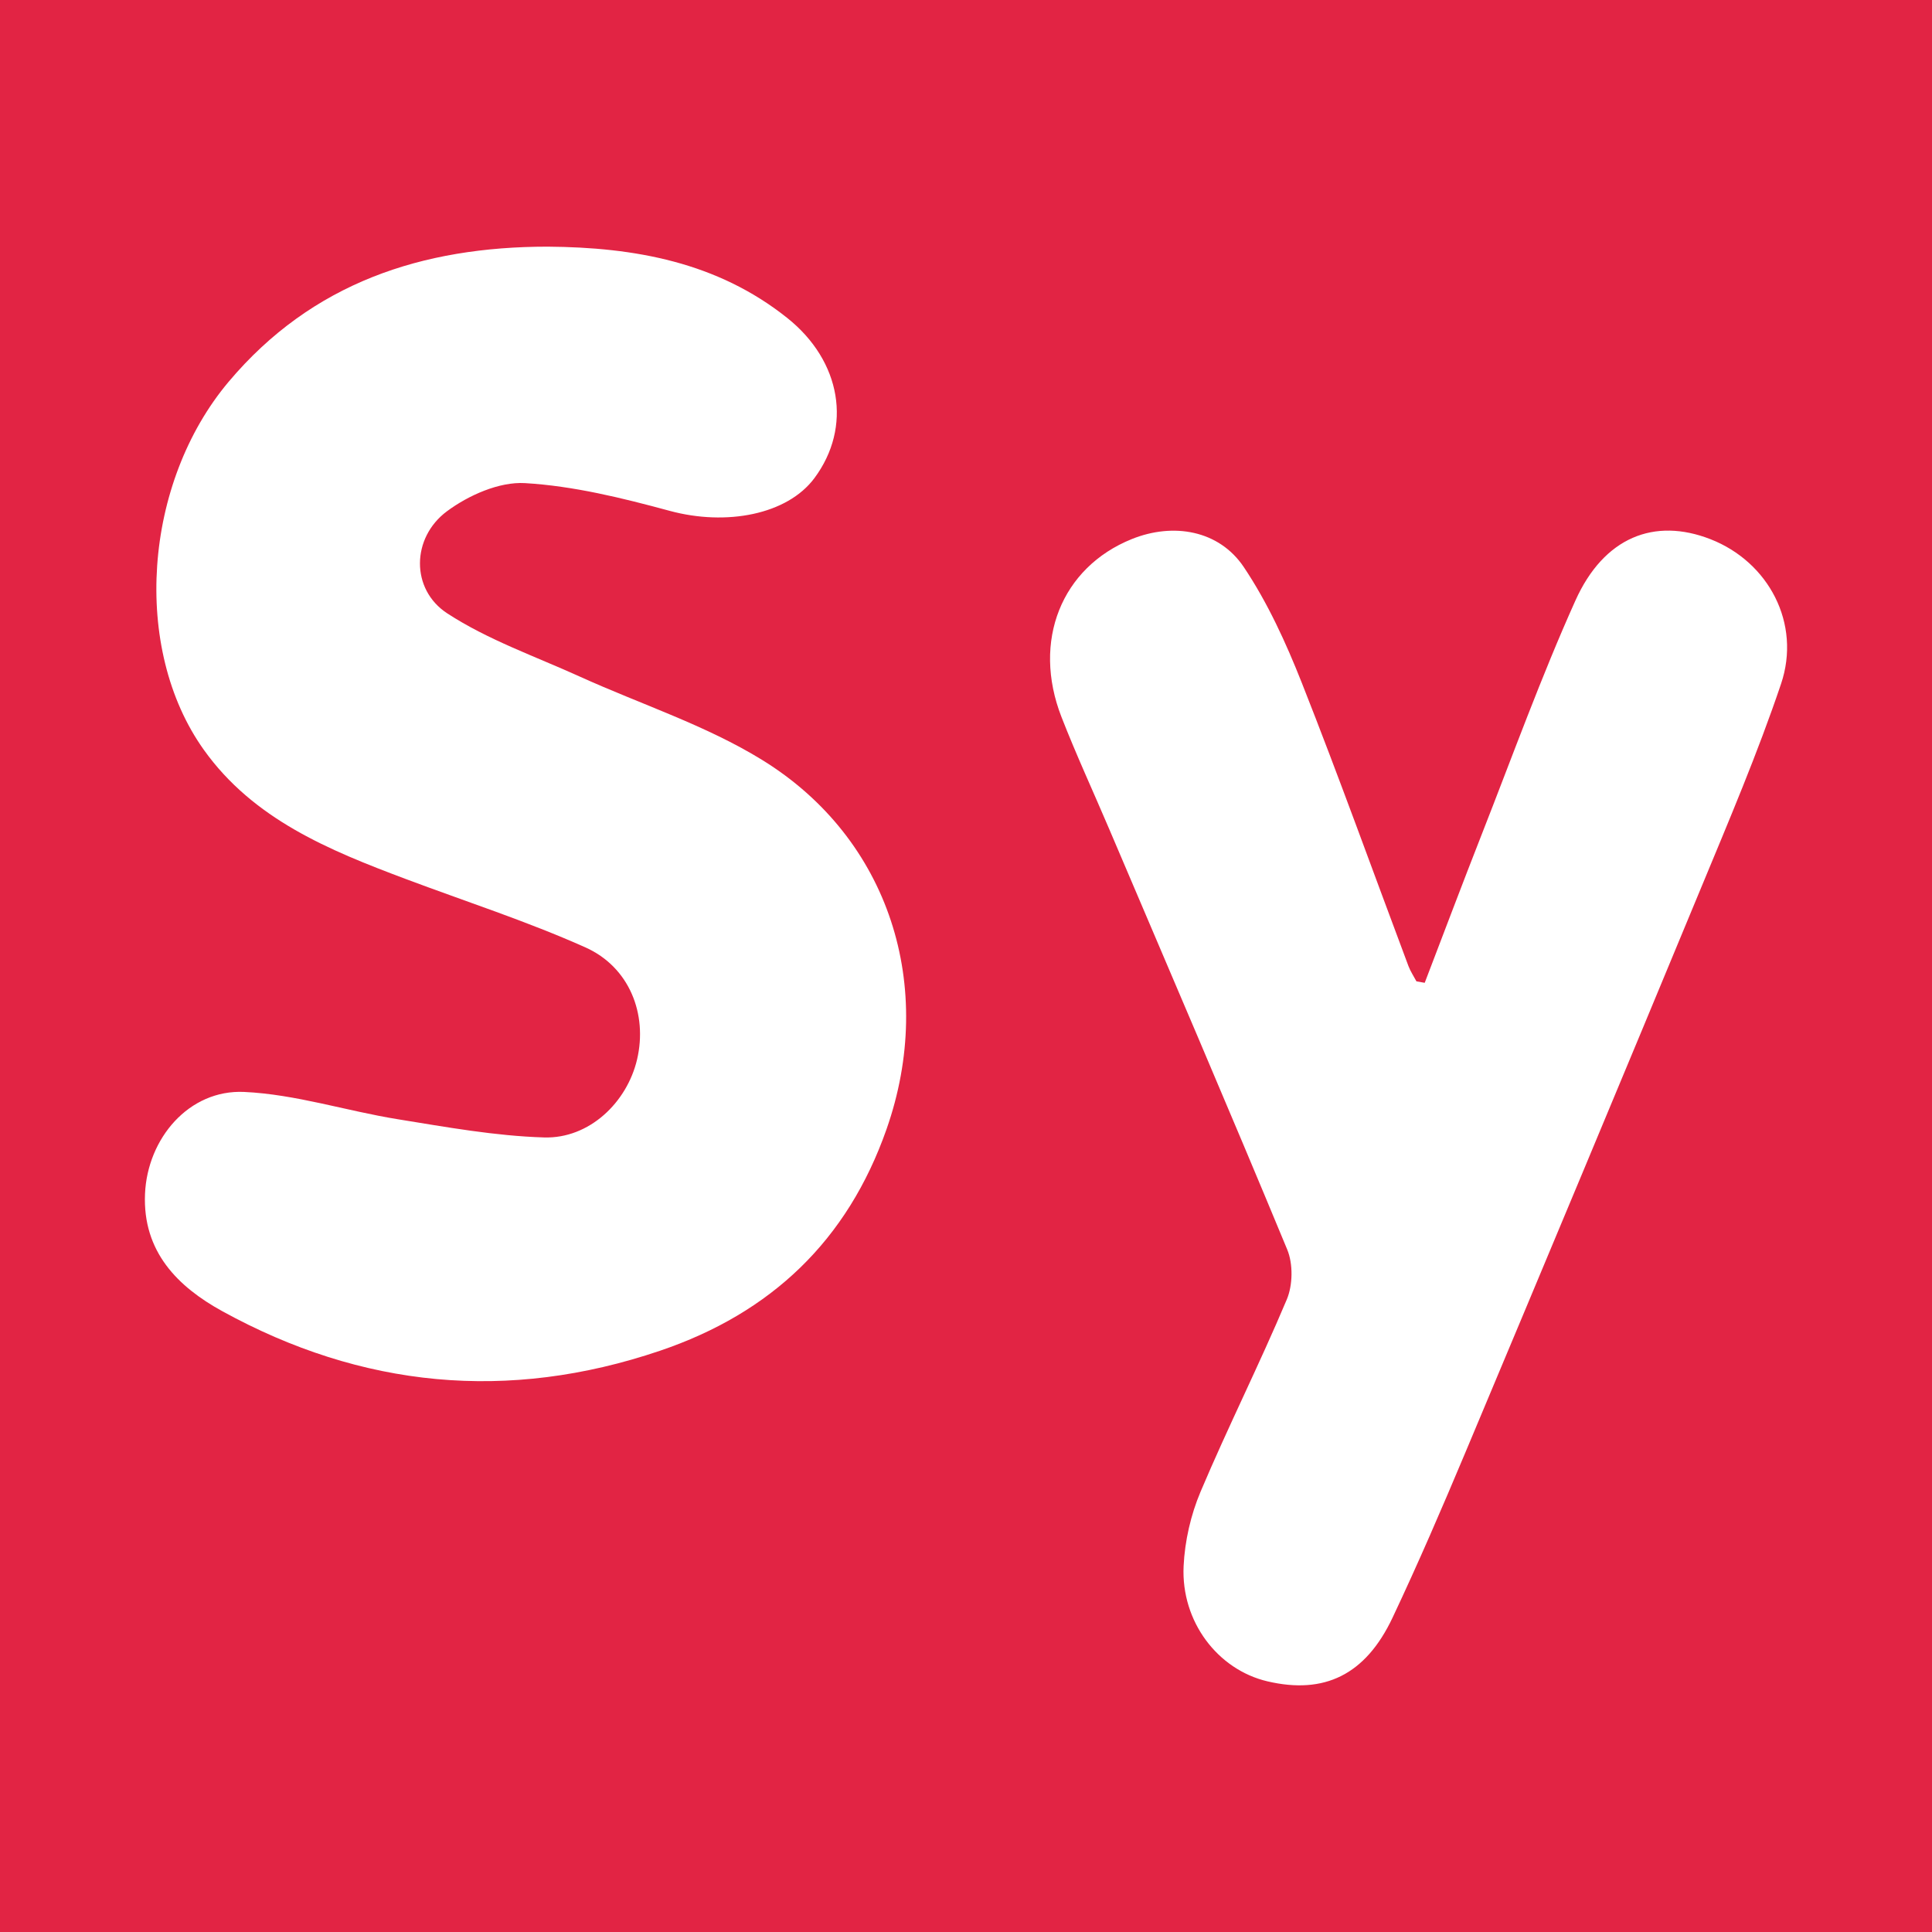
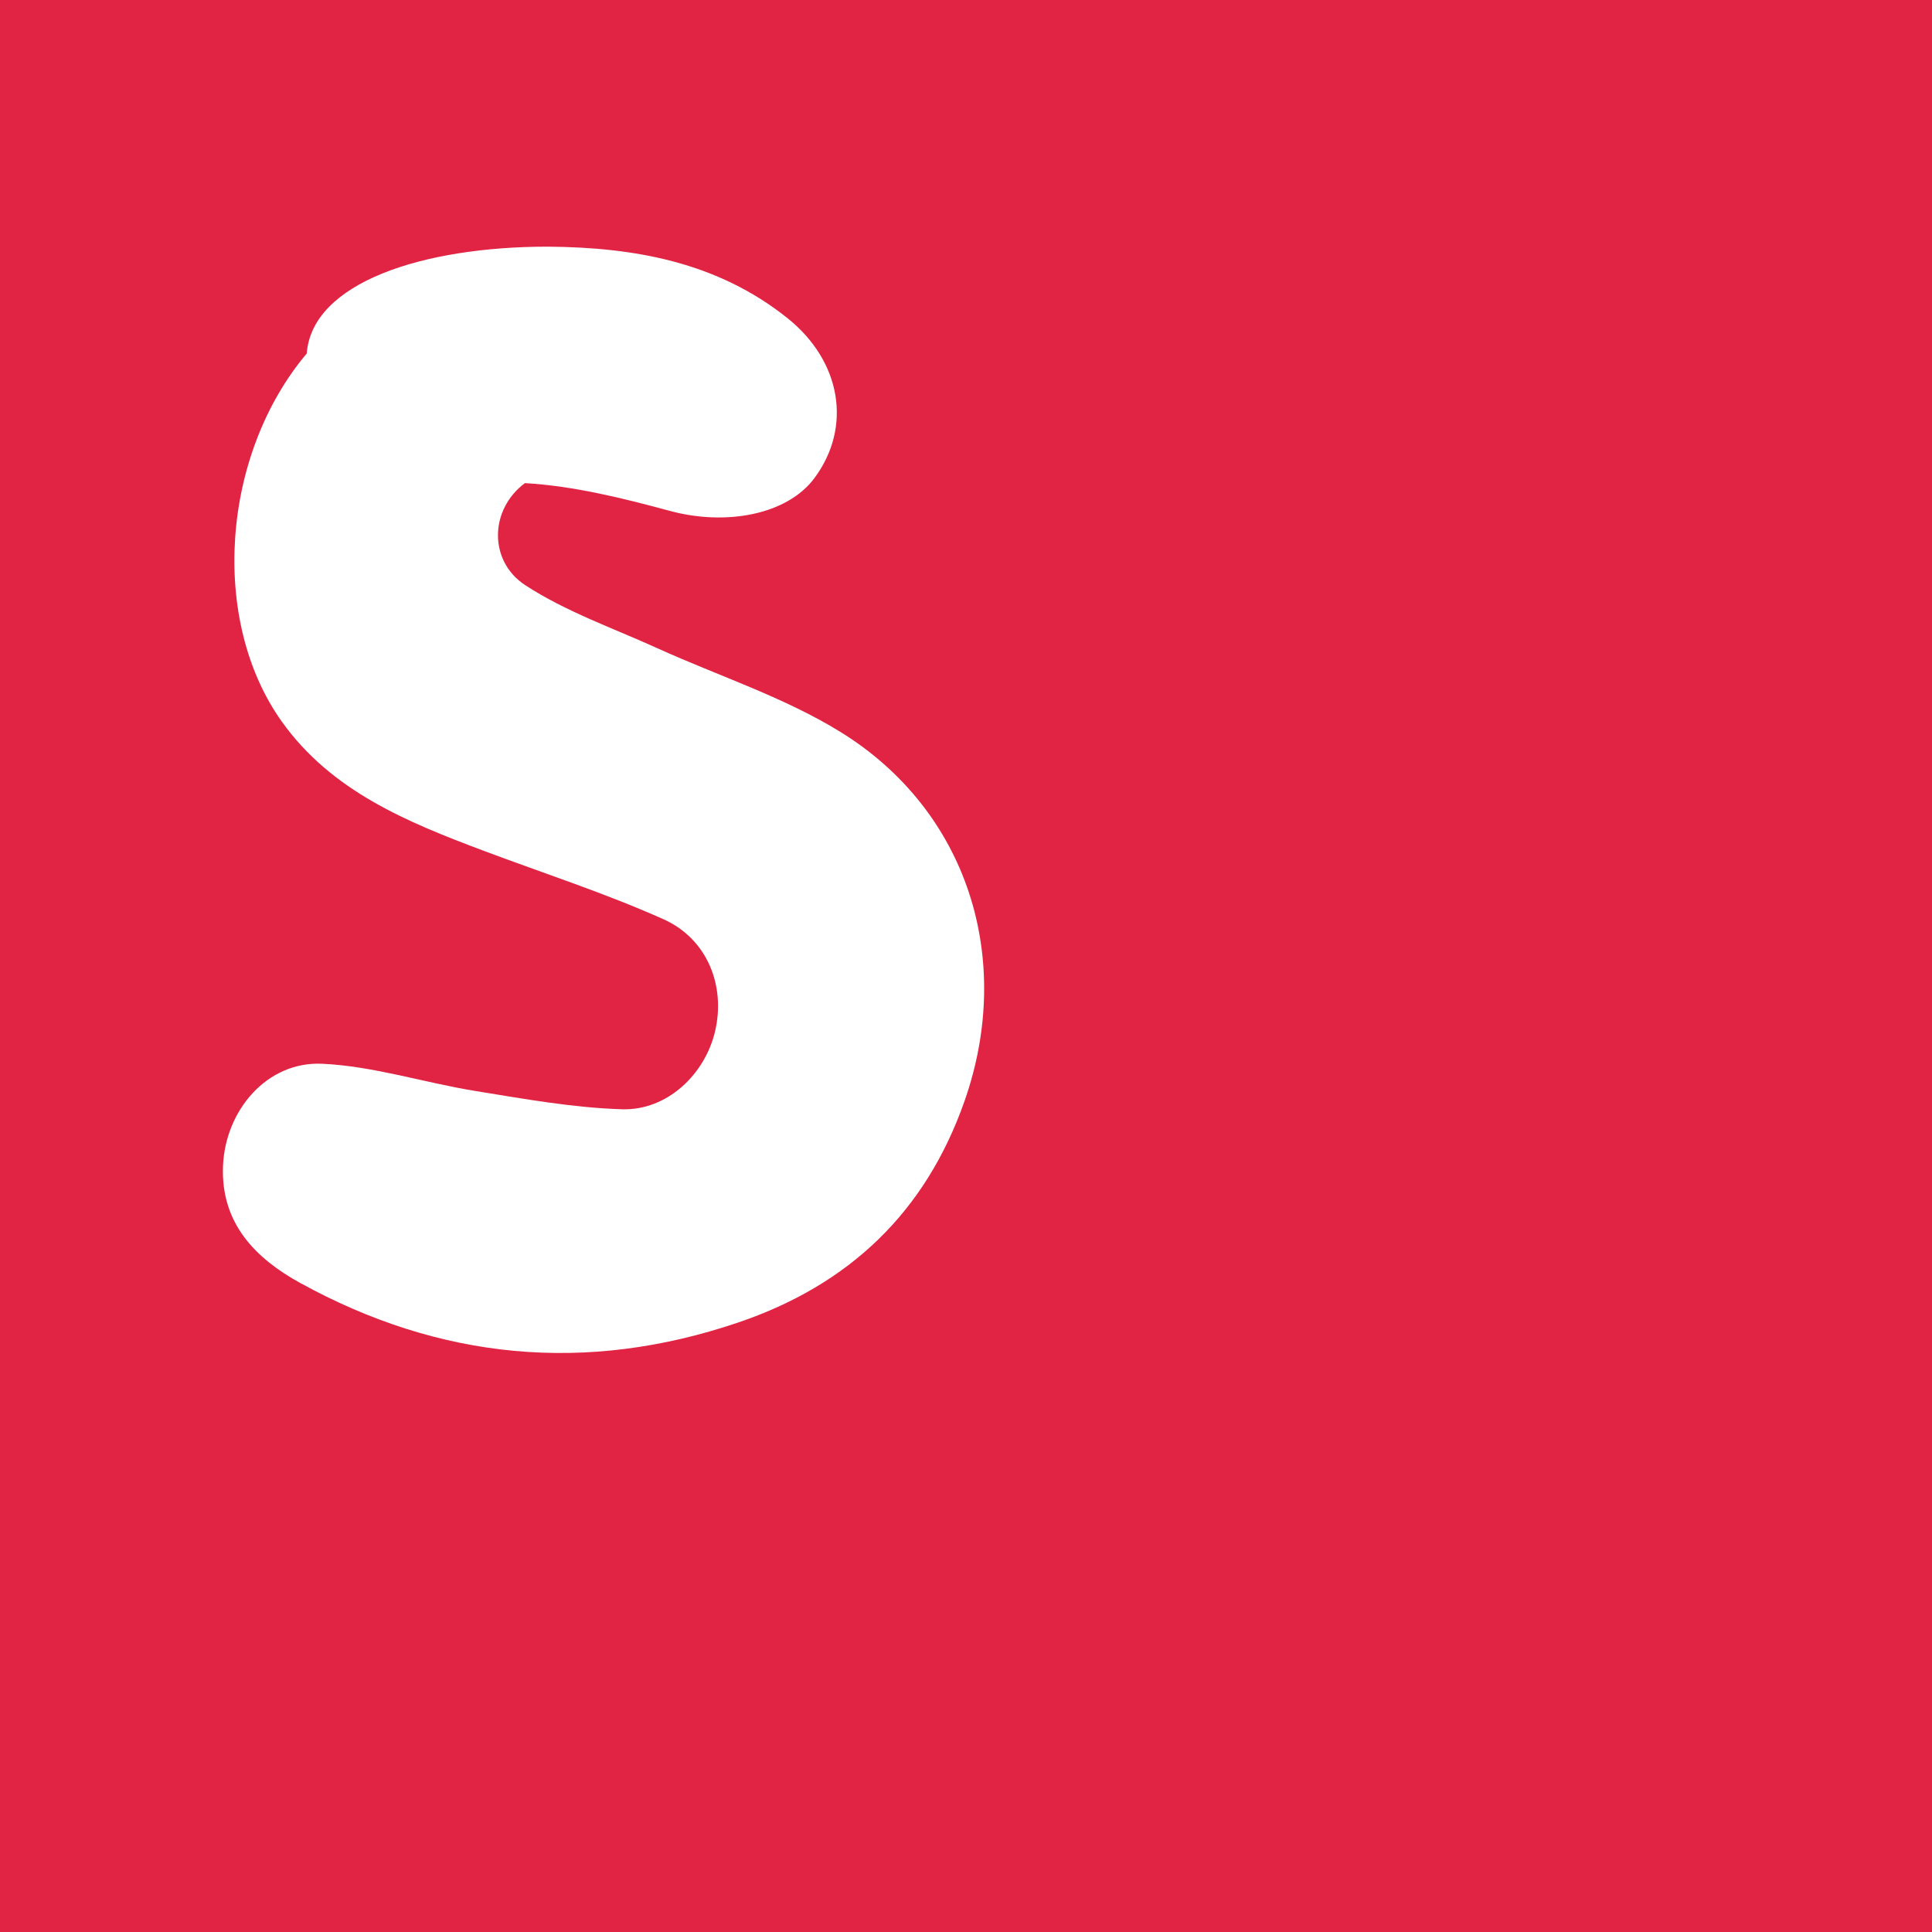
<svg xmlns="http://www.w3.org/2000/svg" version="1.1" id="Layer_1" x="0px" y="0px" width="200px" height="200px" viewBox="0 0 200 200" enable-background="new 0 0 200 200" xml:space="preserve">
  <rect fill="#E22444" width="200" height="200" />
  <g>
-     <path fill="#FFFFFF" d="M56.69,25.534c8.994,0.066,17.543,1.594,24.8,7.377c5.624,4.481,6.736,11.317,2.817,16.585   c-2.813,3.782-9.118,4.976-14.981,3.387c-4.908-1.33-9.946-2.575-14.985-2.871c-2.658-0.156-5.84,1.257-8.076,2.917   c-3.685,2.737-3.767,8.086,0.032,10.565c4.205,2.744,9.097,4.446,13.717,6.544c6.318,2.868,13.06,5.036,18.913,8.649   c13.168,8.129,18.014,23.484,12.846,38.21c-4.038,11.508-11.931,19.031-23.461,22.936c-15.736,5.329-30.872,3.84-45.309-4.103   c-4.572-2.515-8.25-6.136-7.991-12.141c0.247-5.733,4.545-10.815,10.262-10.552c5.334,0.245,10.586,1.968,15.908,2.827   c5.025,0.811,10.083,1.733,15.148,1.884c4.66,0.139,8.578-3.612,9.623-8.088c1.093-4.676-0.788-9.547-5.358-11.589   c-6.05-2.704-12.393-4.749-18.609-7.083c-7.915-2.972-15.752-6.17-20.888-13.371c-7.479-10.484-6.256-27.616,2.581-38.108   C32.31,29.266,43.714,25.538,56.69,25.534z" />
-     <path fill="#FFFFFF" d="M147.486,101.74c1.962-5.116,3.891-10.246,5.895-15.346c3.18-8.096,6.14-16.294,9.703-24.22   c2.954-6.57,8.18-8.624,13.985-6.356c6.011,2.349,9.416,8.722,7.301,14.985c-2.42,7.167-5.395,14.154-8.294,21.15   c-8.074,19.486-16.21,38.946-24.375,58.394c-2.414,5.749-4.884,11.481-7.547,17.118c-2.8,5.926-7.063,7.969-12.958,6.584   c-5.13-1.205-8.941-6.173-8.669-11.924c0.123-2.598,0.741-5.306,1.754-7.702c2.832-6.694,6.105-13.202,8.927-19.9   c0.627-1.489,0.662-3.682,0.046-5.169c-6.032-14.561-12.258-29.042-18.434-43.544c-1.645-3.863-3.412-7.679-4.937-11.589   c-3.066-7.862-0.003-15.479,7.279-18.416c4.298-1.734,9.038-0.92,11.597,2.9c2.469,3.687,4.365,7.837,6.005,11.985   c3.838,9.707,7.367,19.536,11.037,29.311c0.208,0.555,0.549,1.06,0.829,1.588C146.916,101.639,147.201,101.689,147.486,101.74z" />
+     <path fill="#FFFFFF" d="M56.69,25.534c8.994,0.066,17.543,1.594,24.8,7.377c5.624,4.481,6.736,11.317,2.817,16.585   c-2.813,3.782-9.118,4.976-14.981,3.387c-4.908-1.33-9.946-2.575-14.985-2.871c-3.685,2.737-3.767,8.086,0.032,10.565c4.205,2.744,9.097,4.446,13.717,6.544c6.318,2.868,13.06,5.036,18.913,8.649   c13.168,8.129,18.014,23.484,12.846,38.21c-4.038,11.508-11.931,19.031-23.461,22.936c-15.736,5.329-30.872,3.84-45.309-4.103   c-4.572-2.515-8.25-6.136-7.991-12.141c0.247-5.733,4.545-10.815,10.262-10.552c5.334,0.245,10.586,1.968,15.908,2.827   c5.025,0.811,10.083,1.733,15.148,1.884c4.66,0.139,8.578-3.612,9.623-8.088c1.093-4.676-0.788-9.547-5.358-11.589   c-6.05-2.704-12.393-4.749-18.609-7.083c-7.915-2.972-15.752-6.17-20.888-13.371c-7.479-10.484-6.256-27.616,2.581-38.108   C32.31,29.266,43.714,25.538,56.69,25.534z" />
  </g>
</svg>